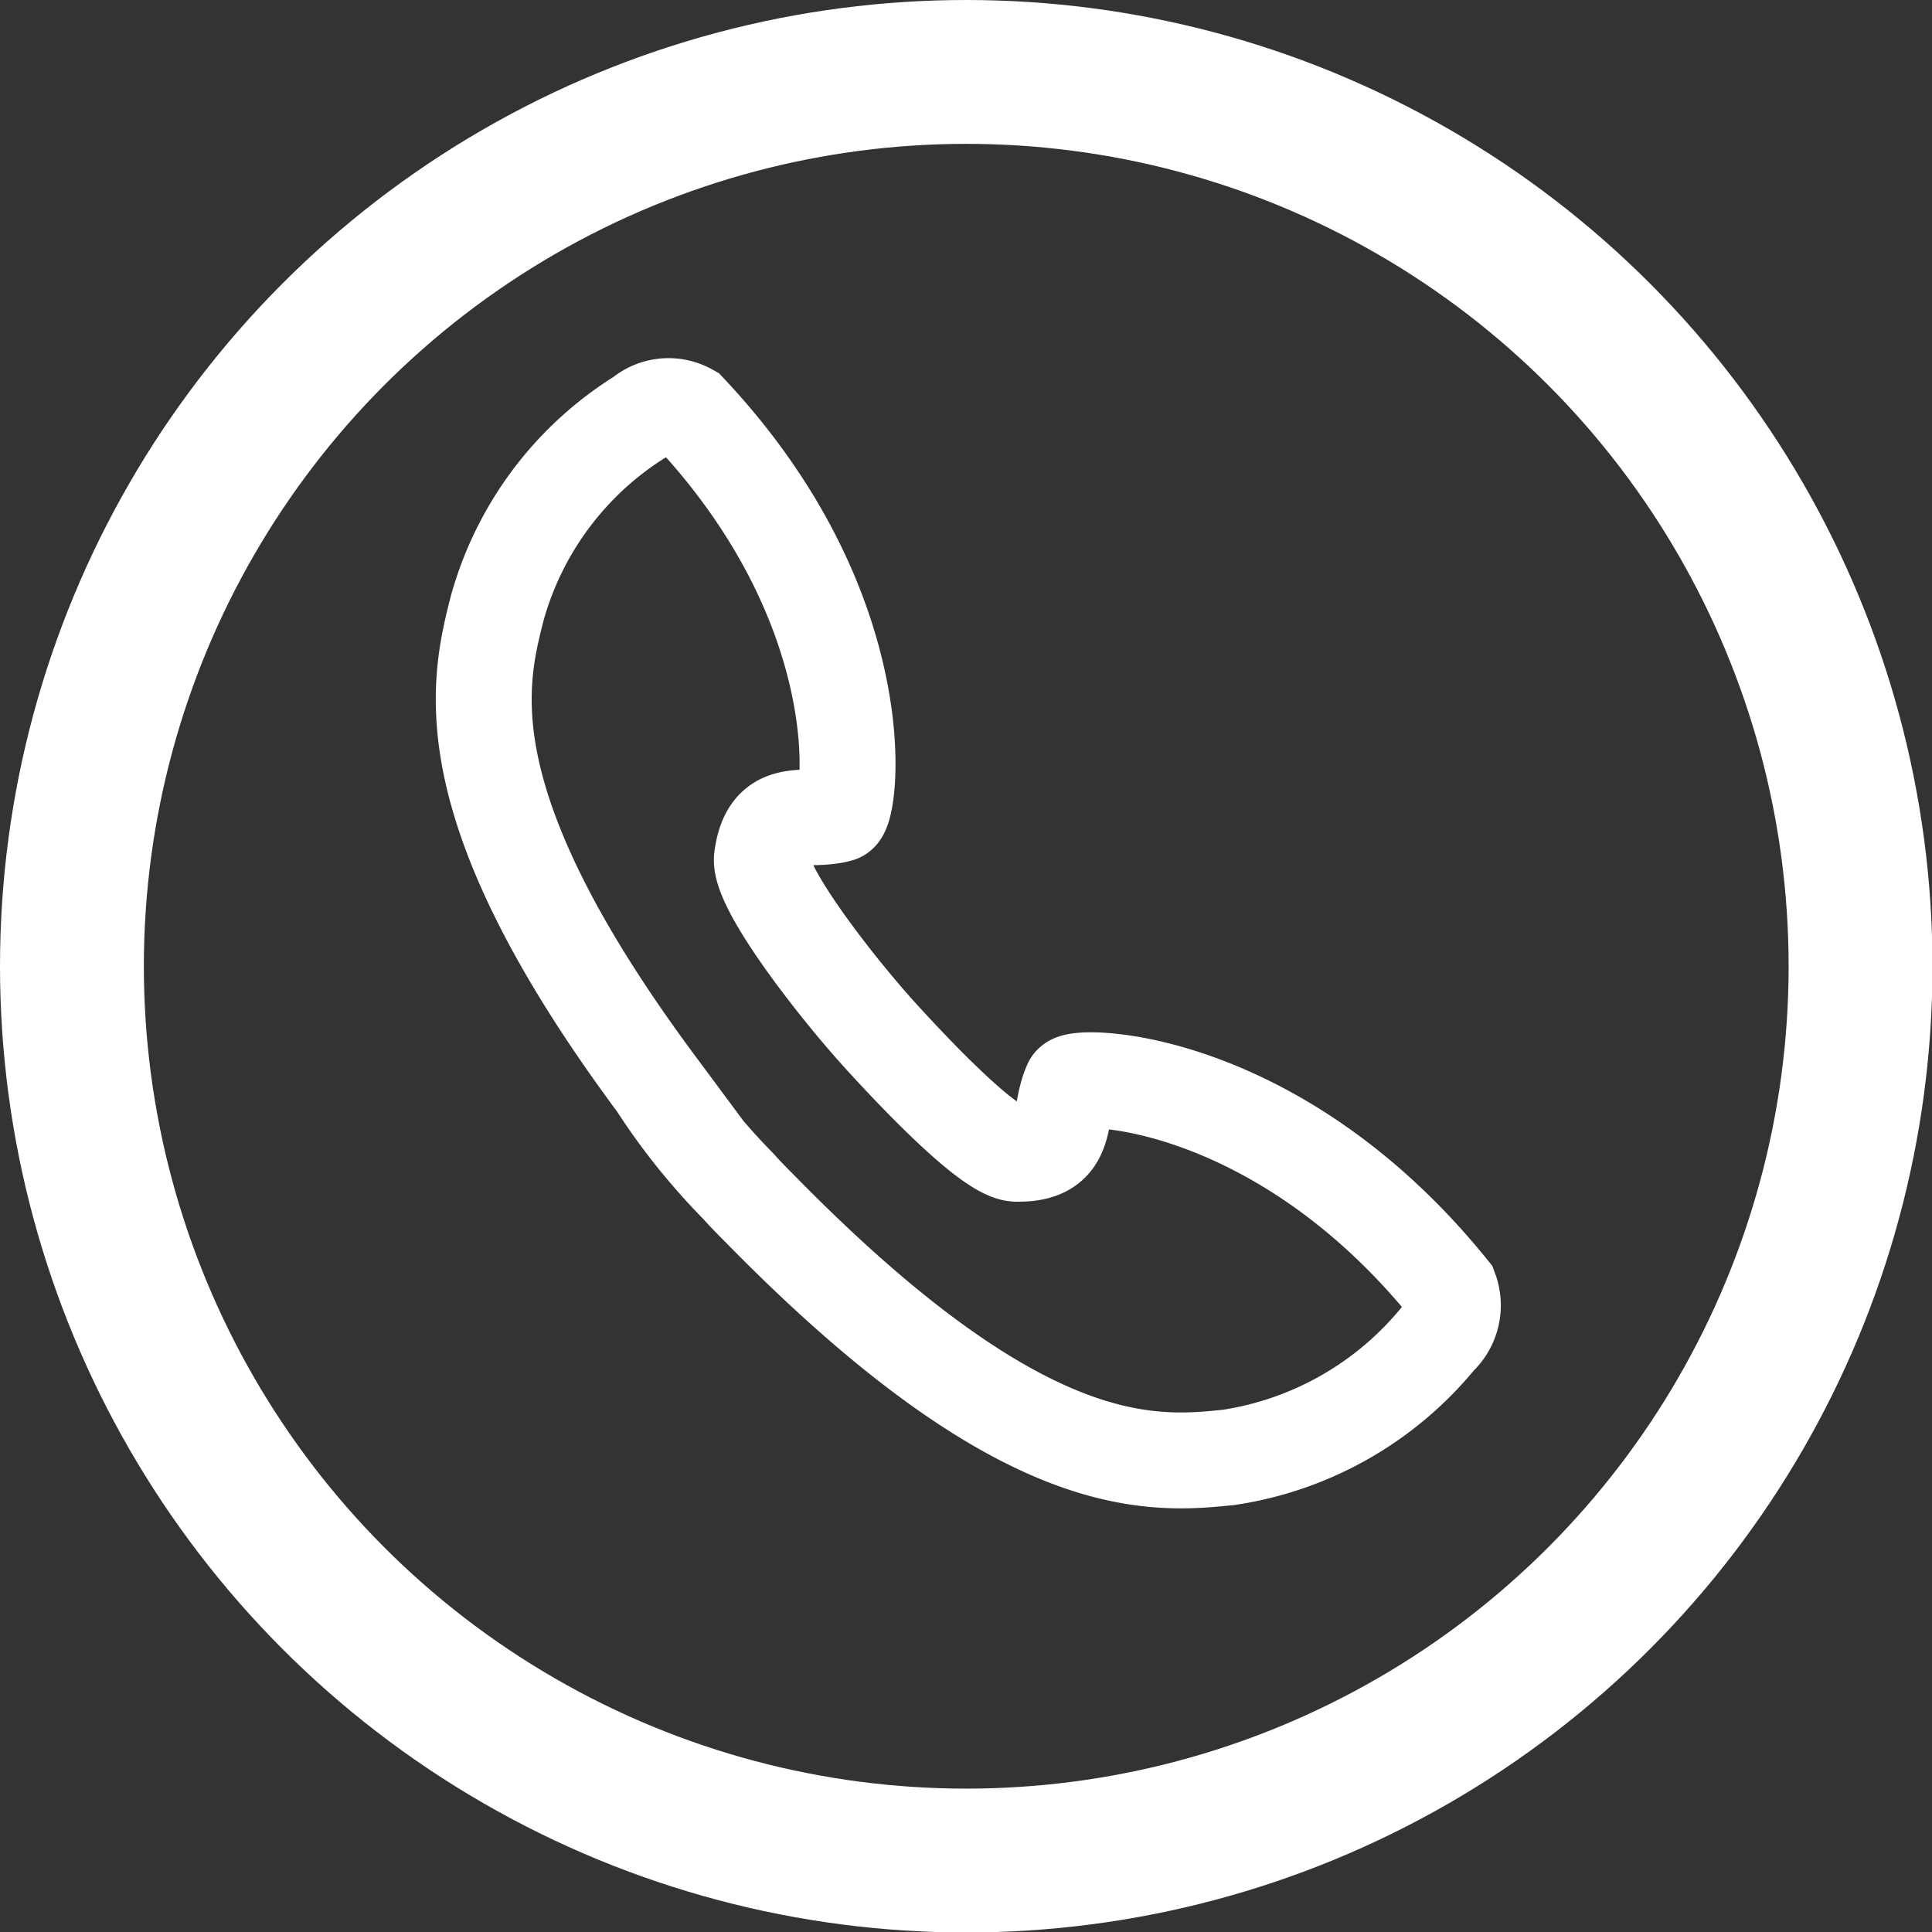
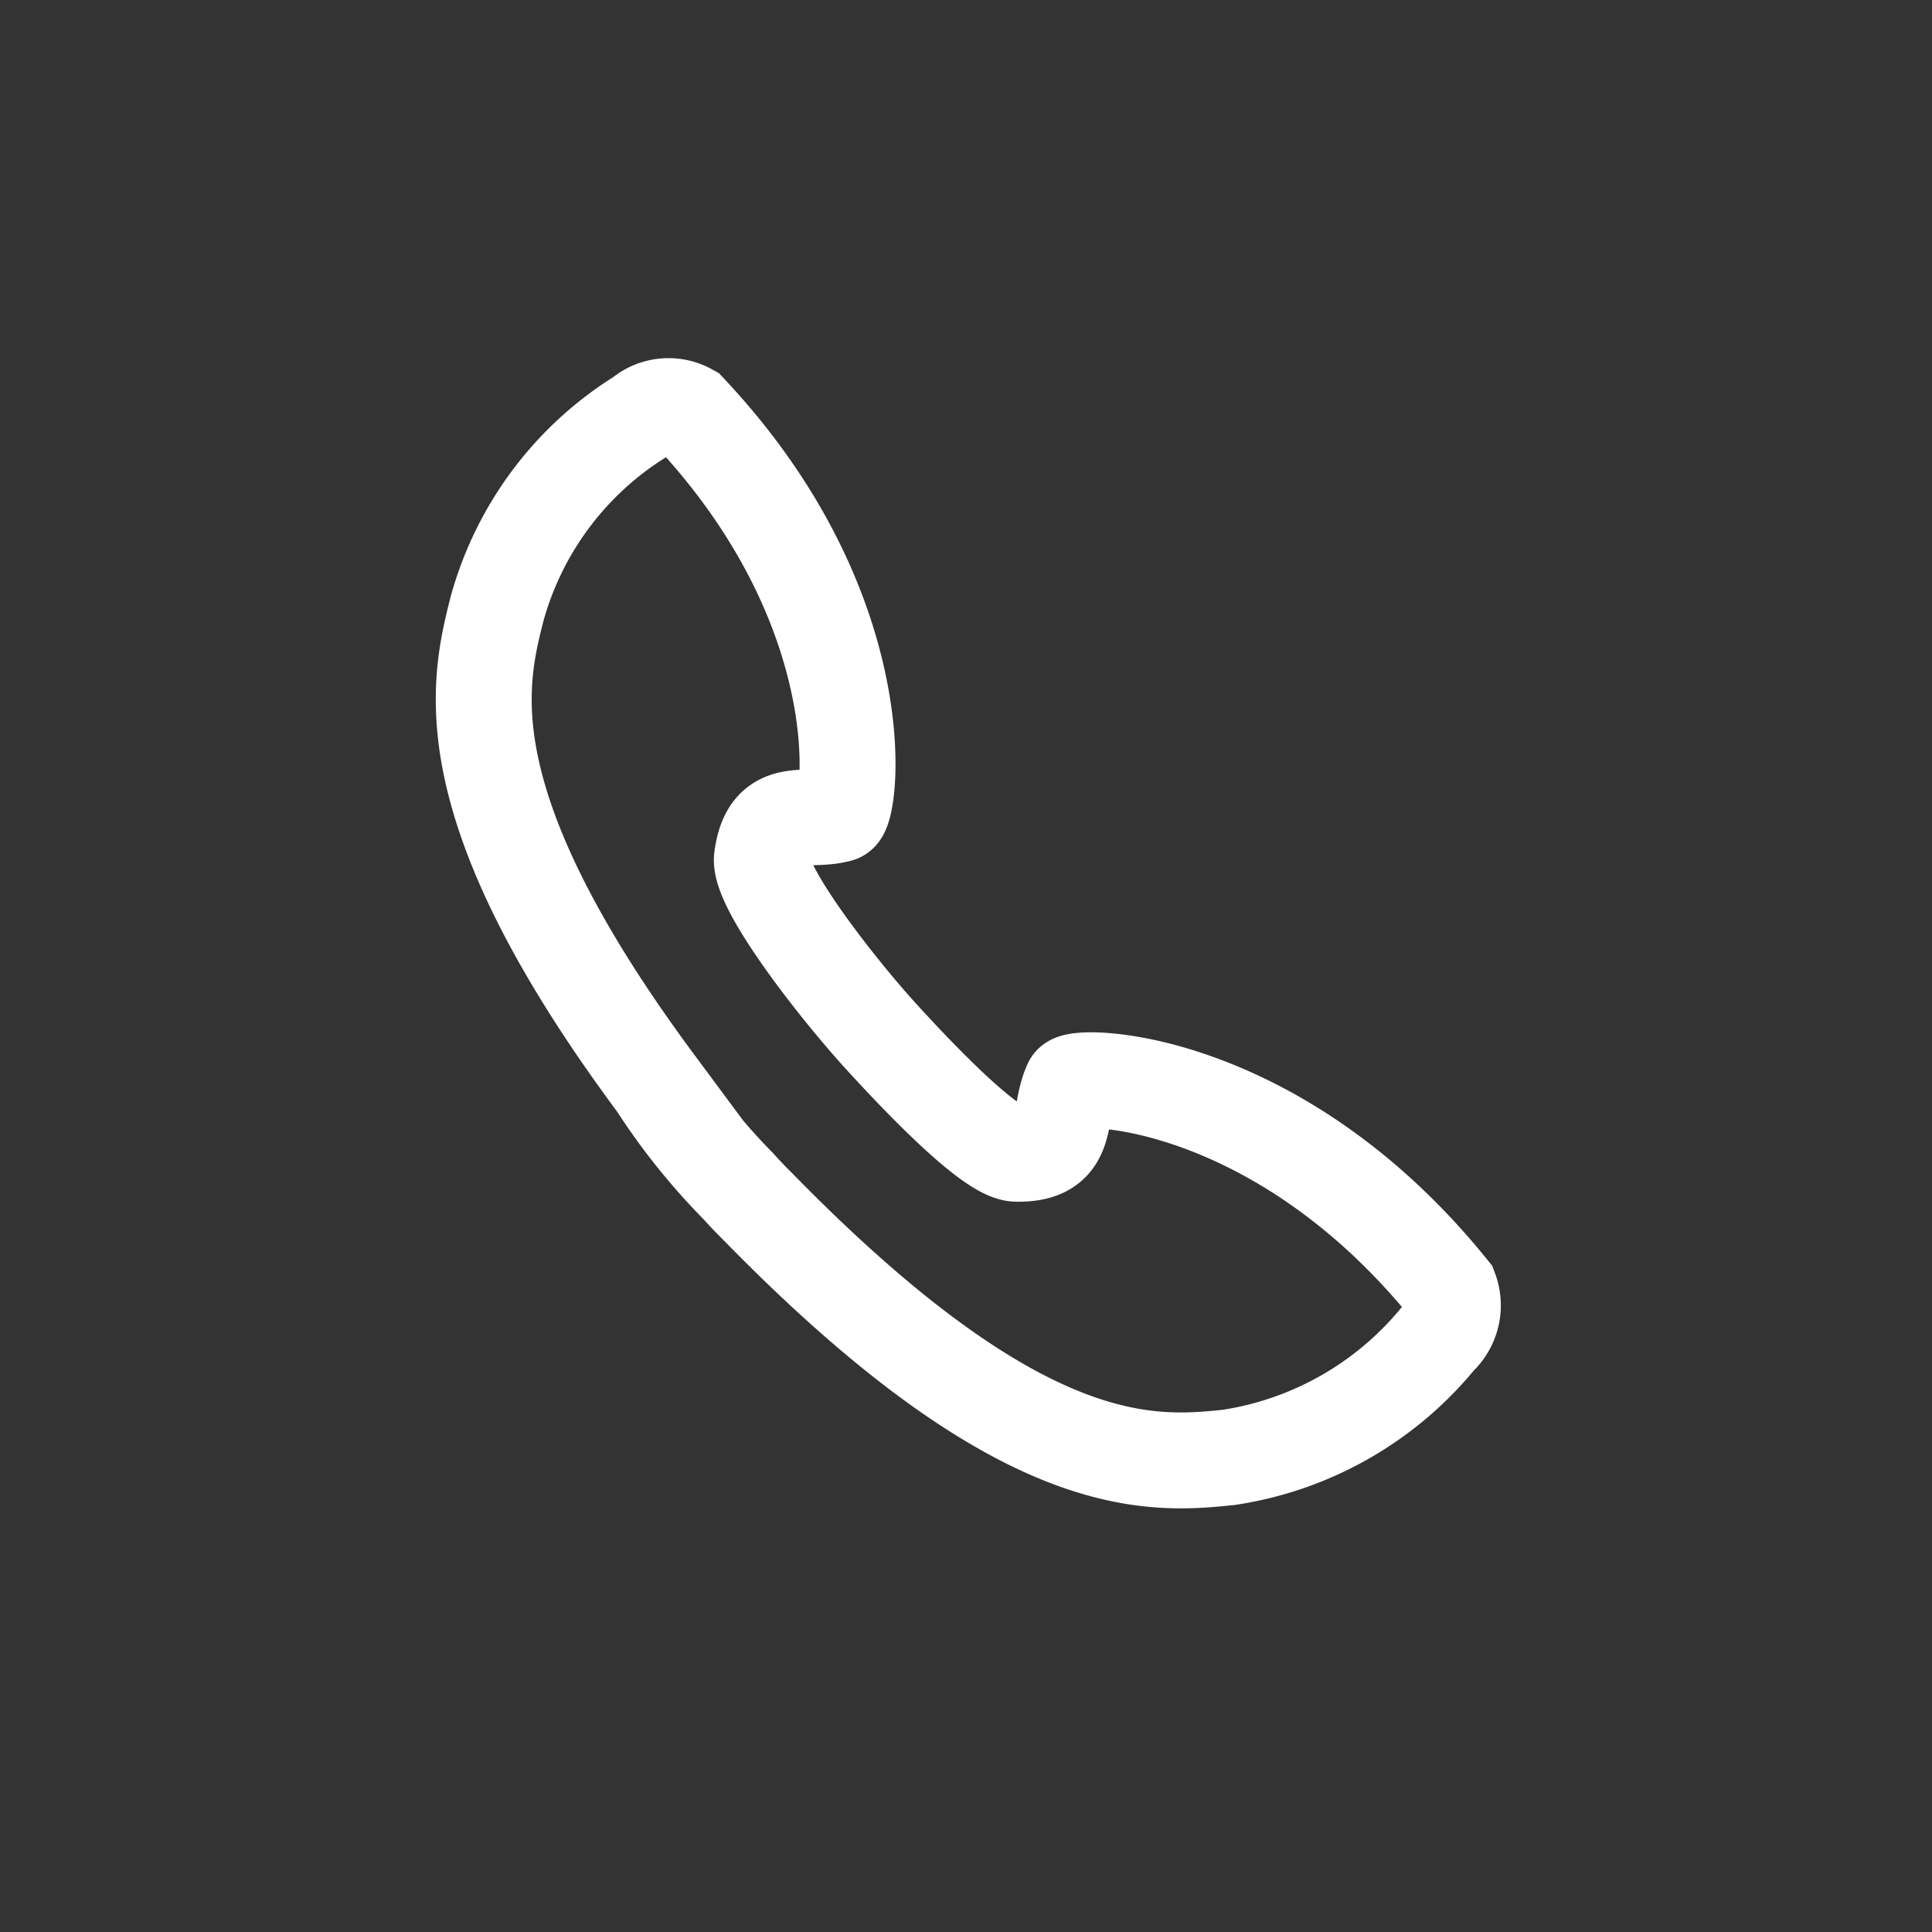
<svg xmlns="http://www.w3.org/2000/svg" viewBox="0 0 40.29 40.29">
  <rect x="0" y="0" width="40.29" height="40.29" fill="#333333" stroke="none" />
  <path d="M22.34 22.6c-.3.65 0 1.48-1.14 1.46-.5 0-1.88-1.41-2.82-2.44s-2.57-3.13-2.49-3.73c.15-1.14.93-.72 1.61-.91.25-.08.79-4.23-3.13-8.4a.88.88 0 00-1 .1 6.87 6.87 0 00-3 4c-.41 1.6-1 4.11 3.32 9.93a13.33 13.33 0 001.71 2.13c.15.17.3.32.44.46 5.45 5.57 8.12 5.37 9.8 5.19A7 7 0 0030 27.9a.92.92 0 00.24-1c-3.61-4.47-7.79-4.53-7.9-4.3z" stroke-miterlimit="10" stroke-width="2" fill="none" stroke="#FFF" />
-   <circle cx="20.15" cy="20.15" r="18.65" stroke-width="3" fill="none" stroke="#FFF" />
</svg>